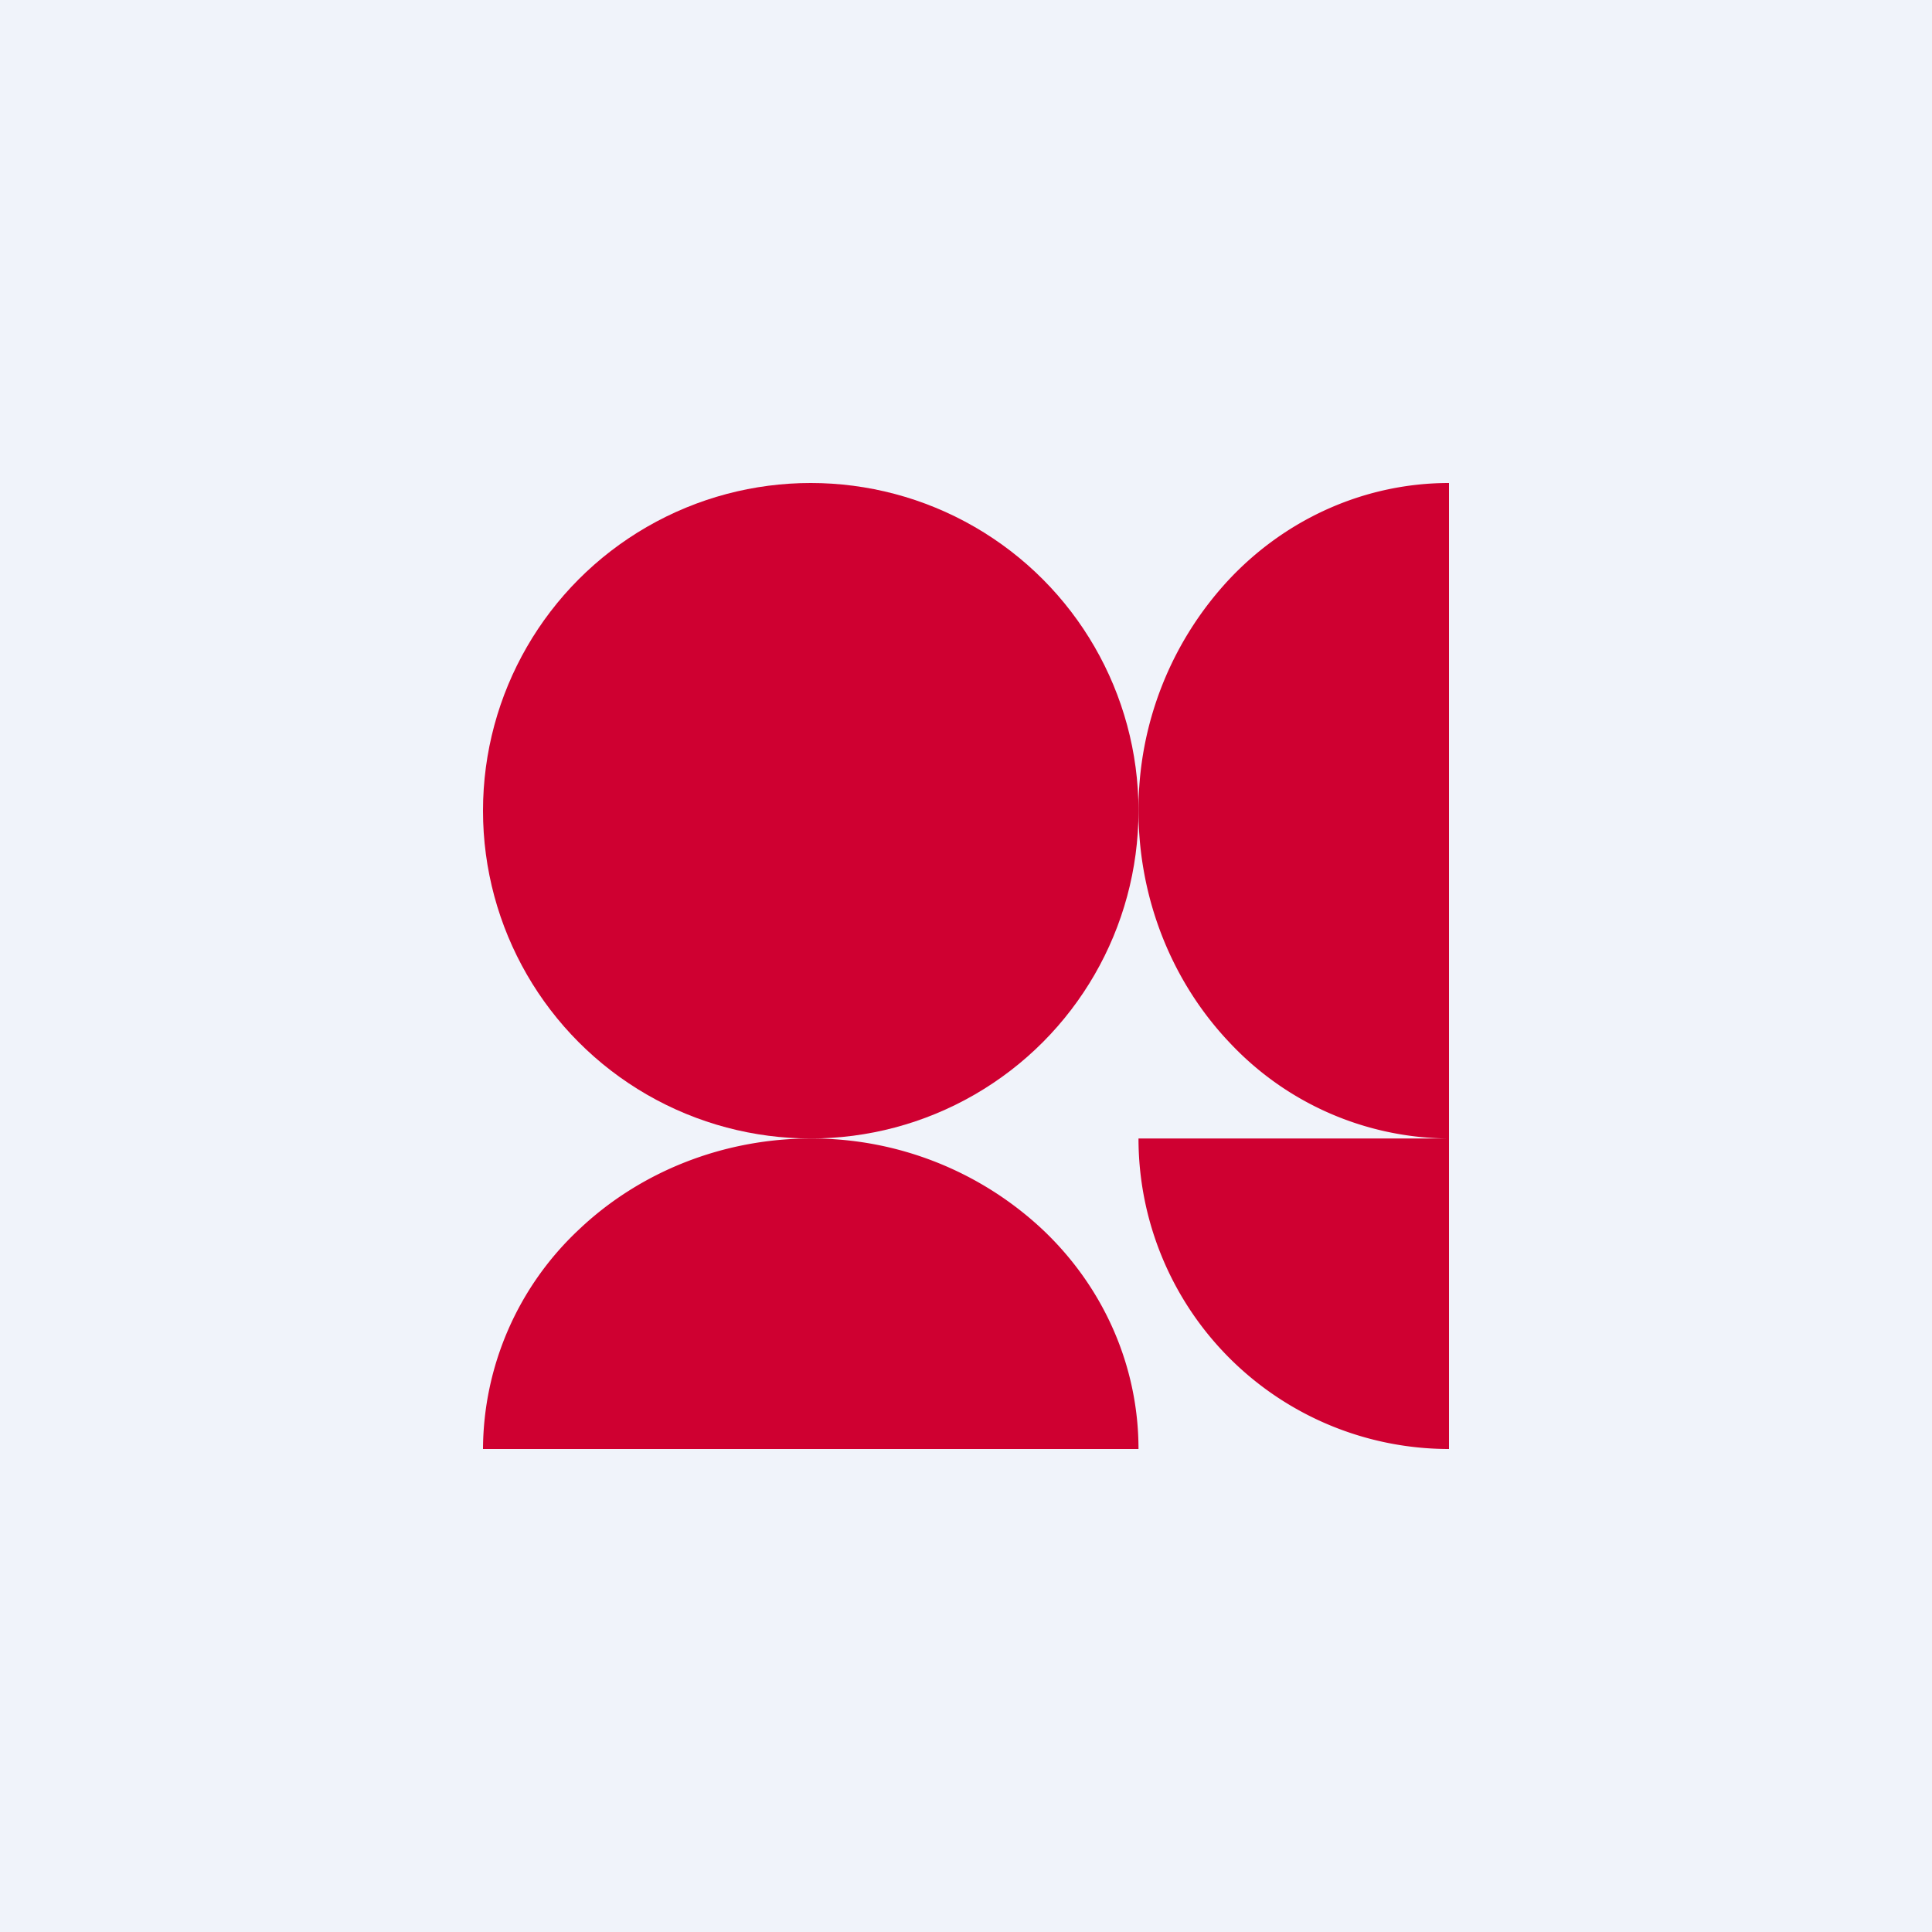
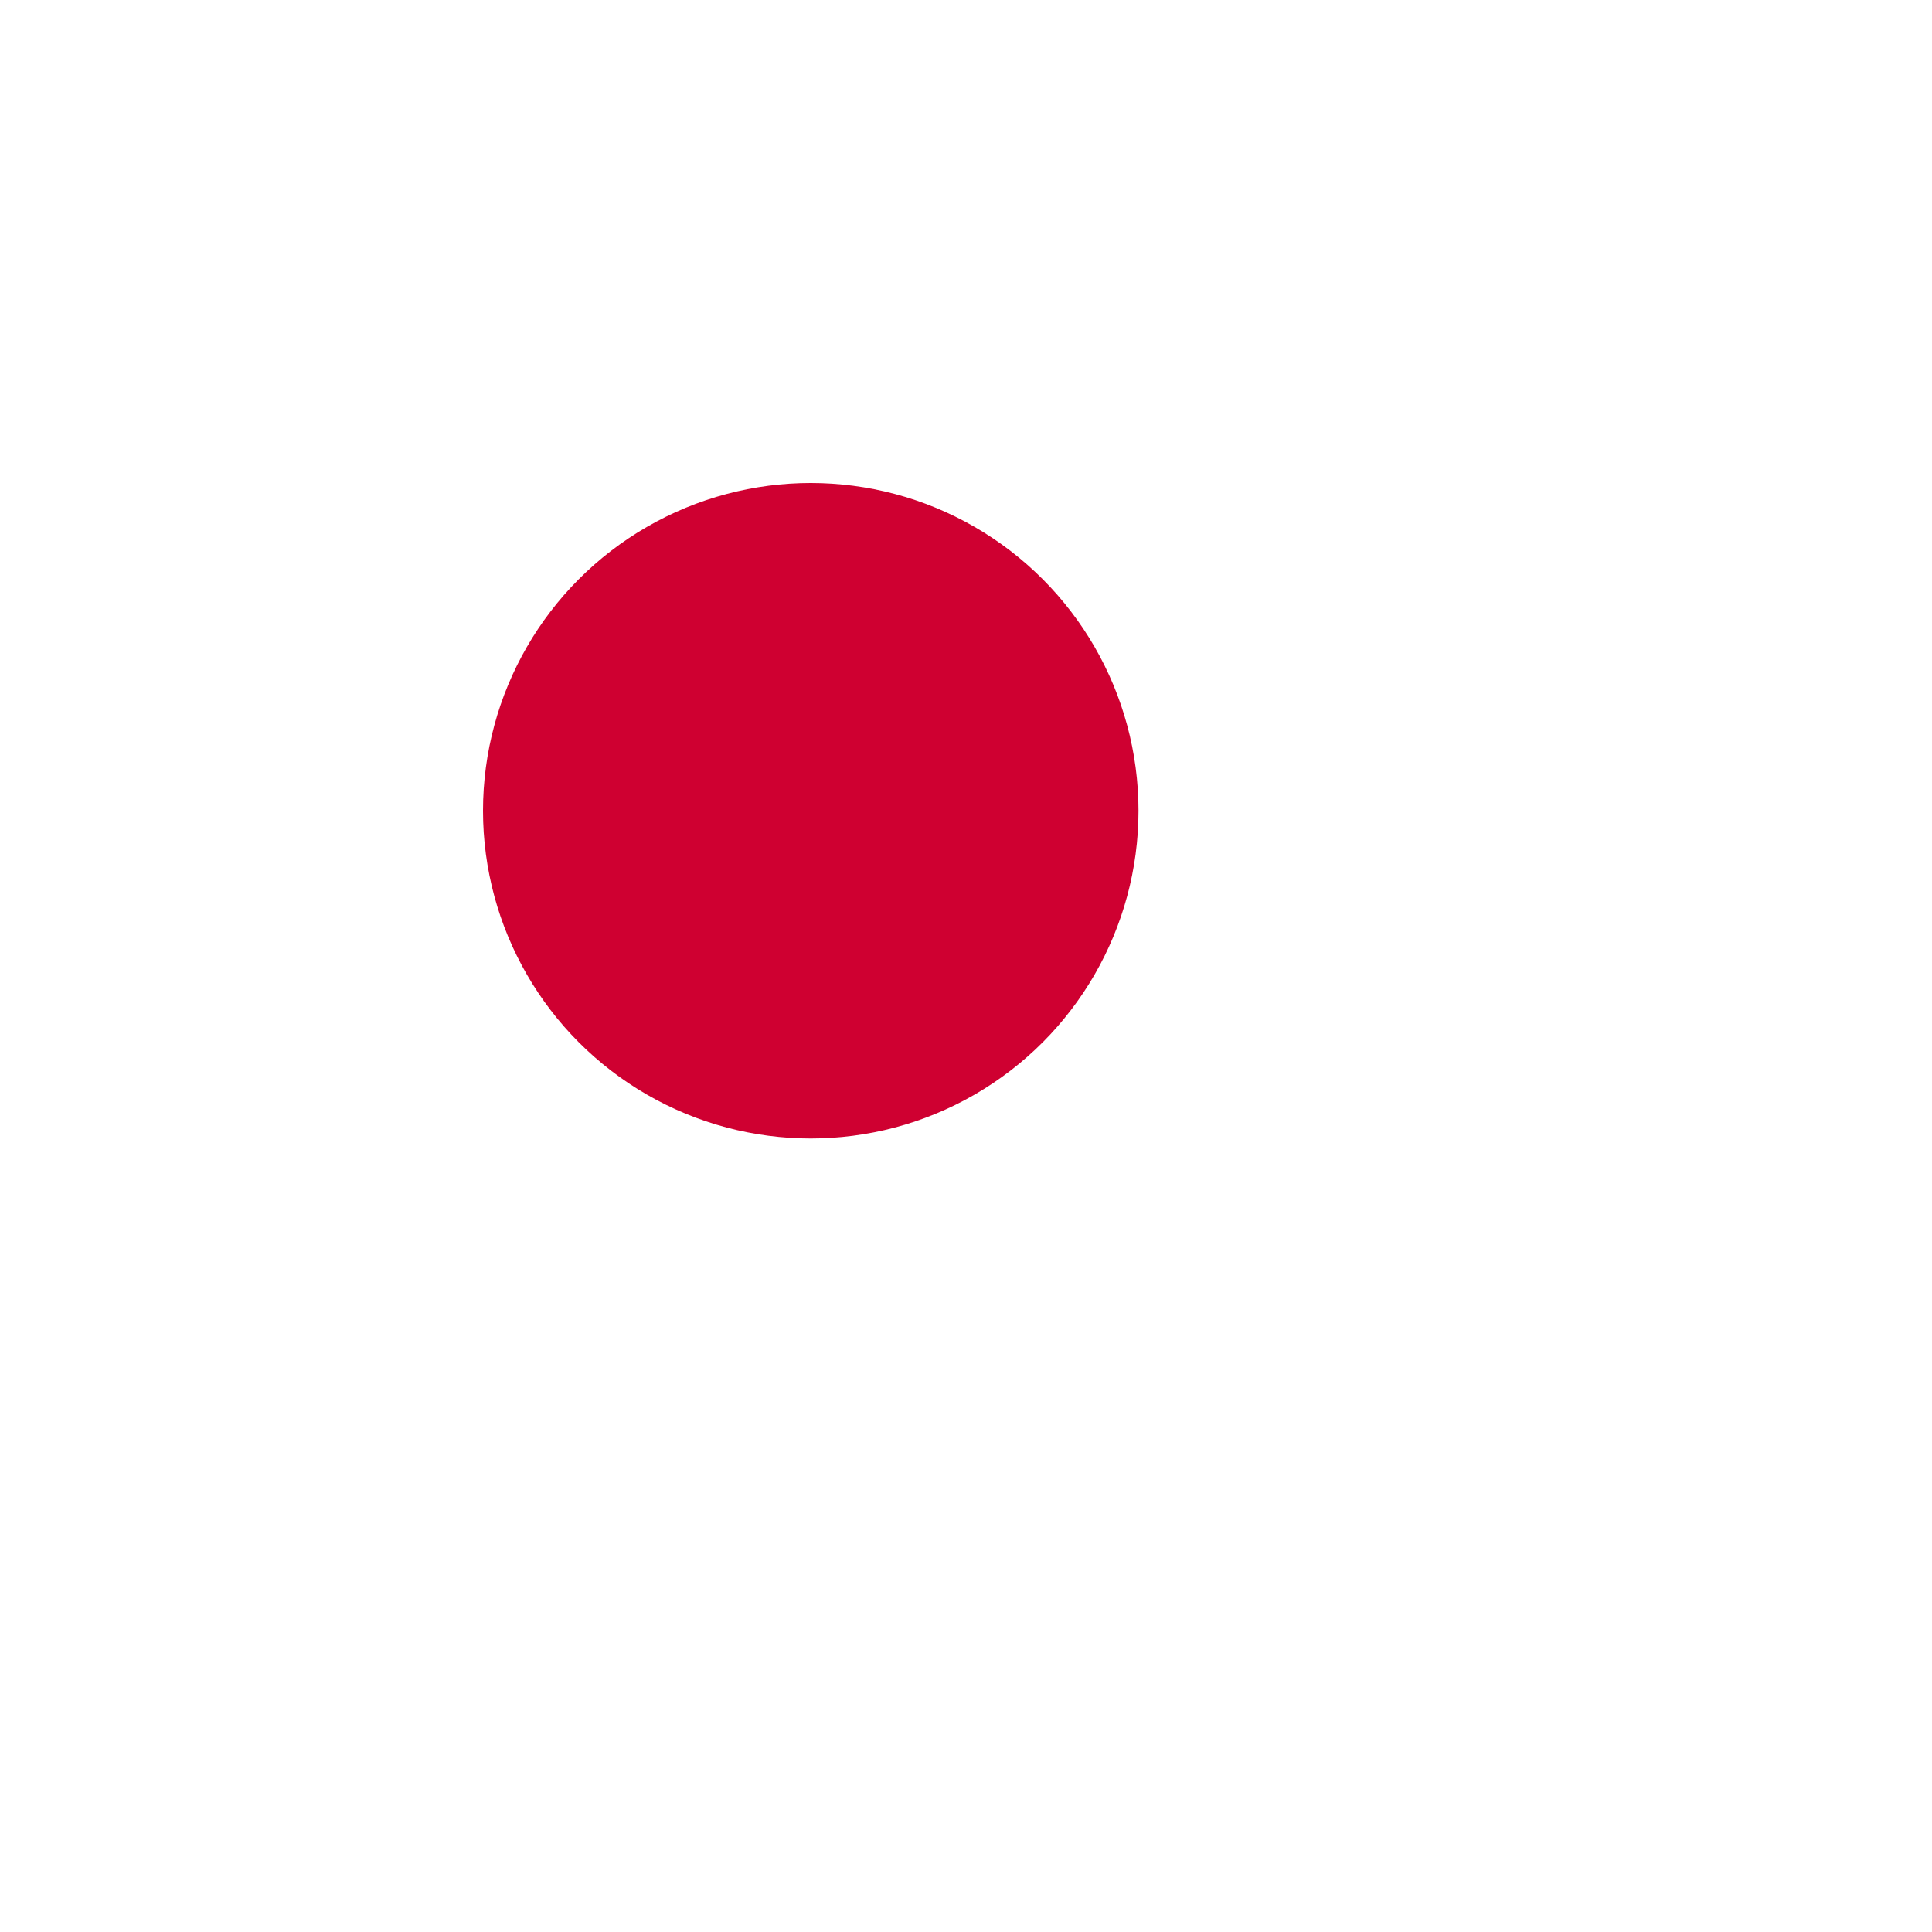
<svg xmlns="http://www.w3.org/2000/svg" width="56" height="56" viewBox="0 0 56 56">
-   <path fill="#F0F3FA" d="M0 0h56v56H0z" />
  <circle cx="23.5" cy="23.5" r="9.5" fill="#CF0031" />
-   <path d="M33 33a9 9 0 0 0 9 9v-9h-9ZM33 42c0-2.39-1-4.68-2.78-6.36A9.77 9.77 0 0 0 23.5 33c-2.52 0-4.94.95-6.72 2.64A8.77 8.77 0 0 0 14 42h19ZM42 14c-2.39 0-4.68 1-6.36 2.78A9.77 9.77 0 0 0 33 23.5c0 2.52.95 4.94 2.64 6.72A8.77 8.77 0 0 0 42 33V14Z" fill="#CF0031" />
</svg>